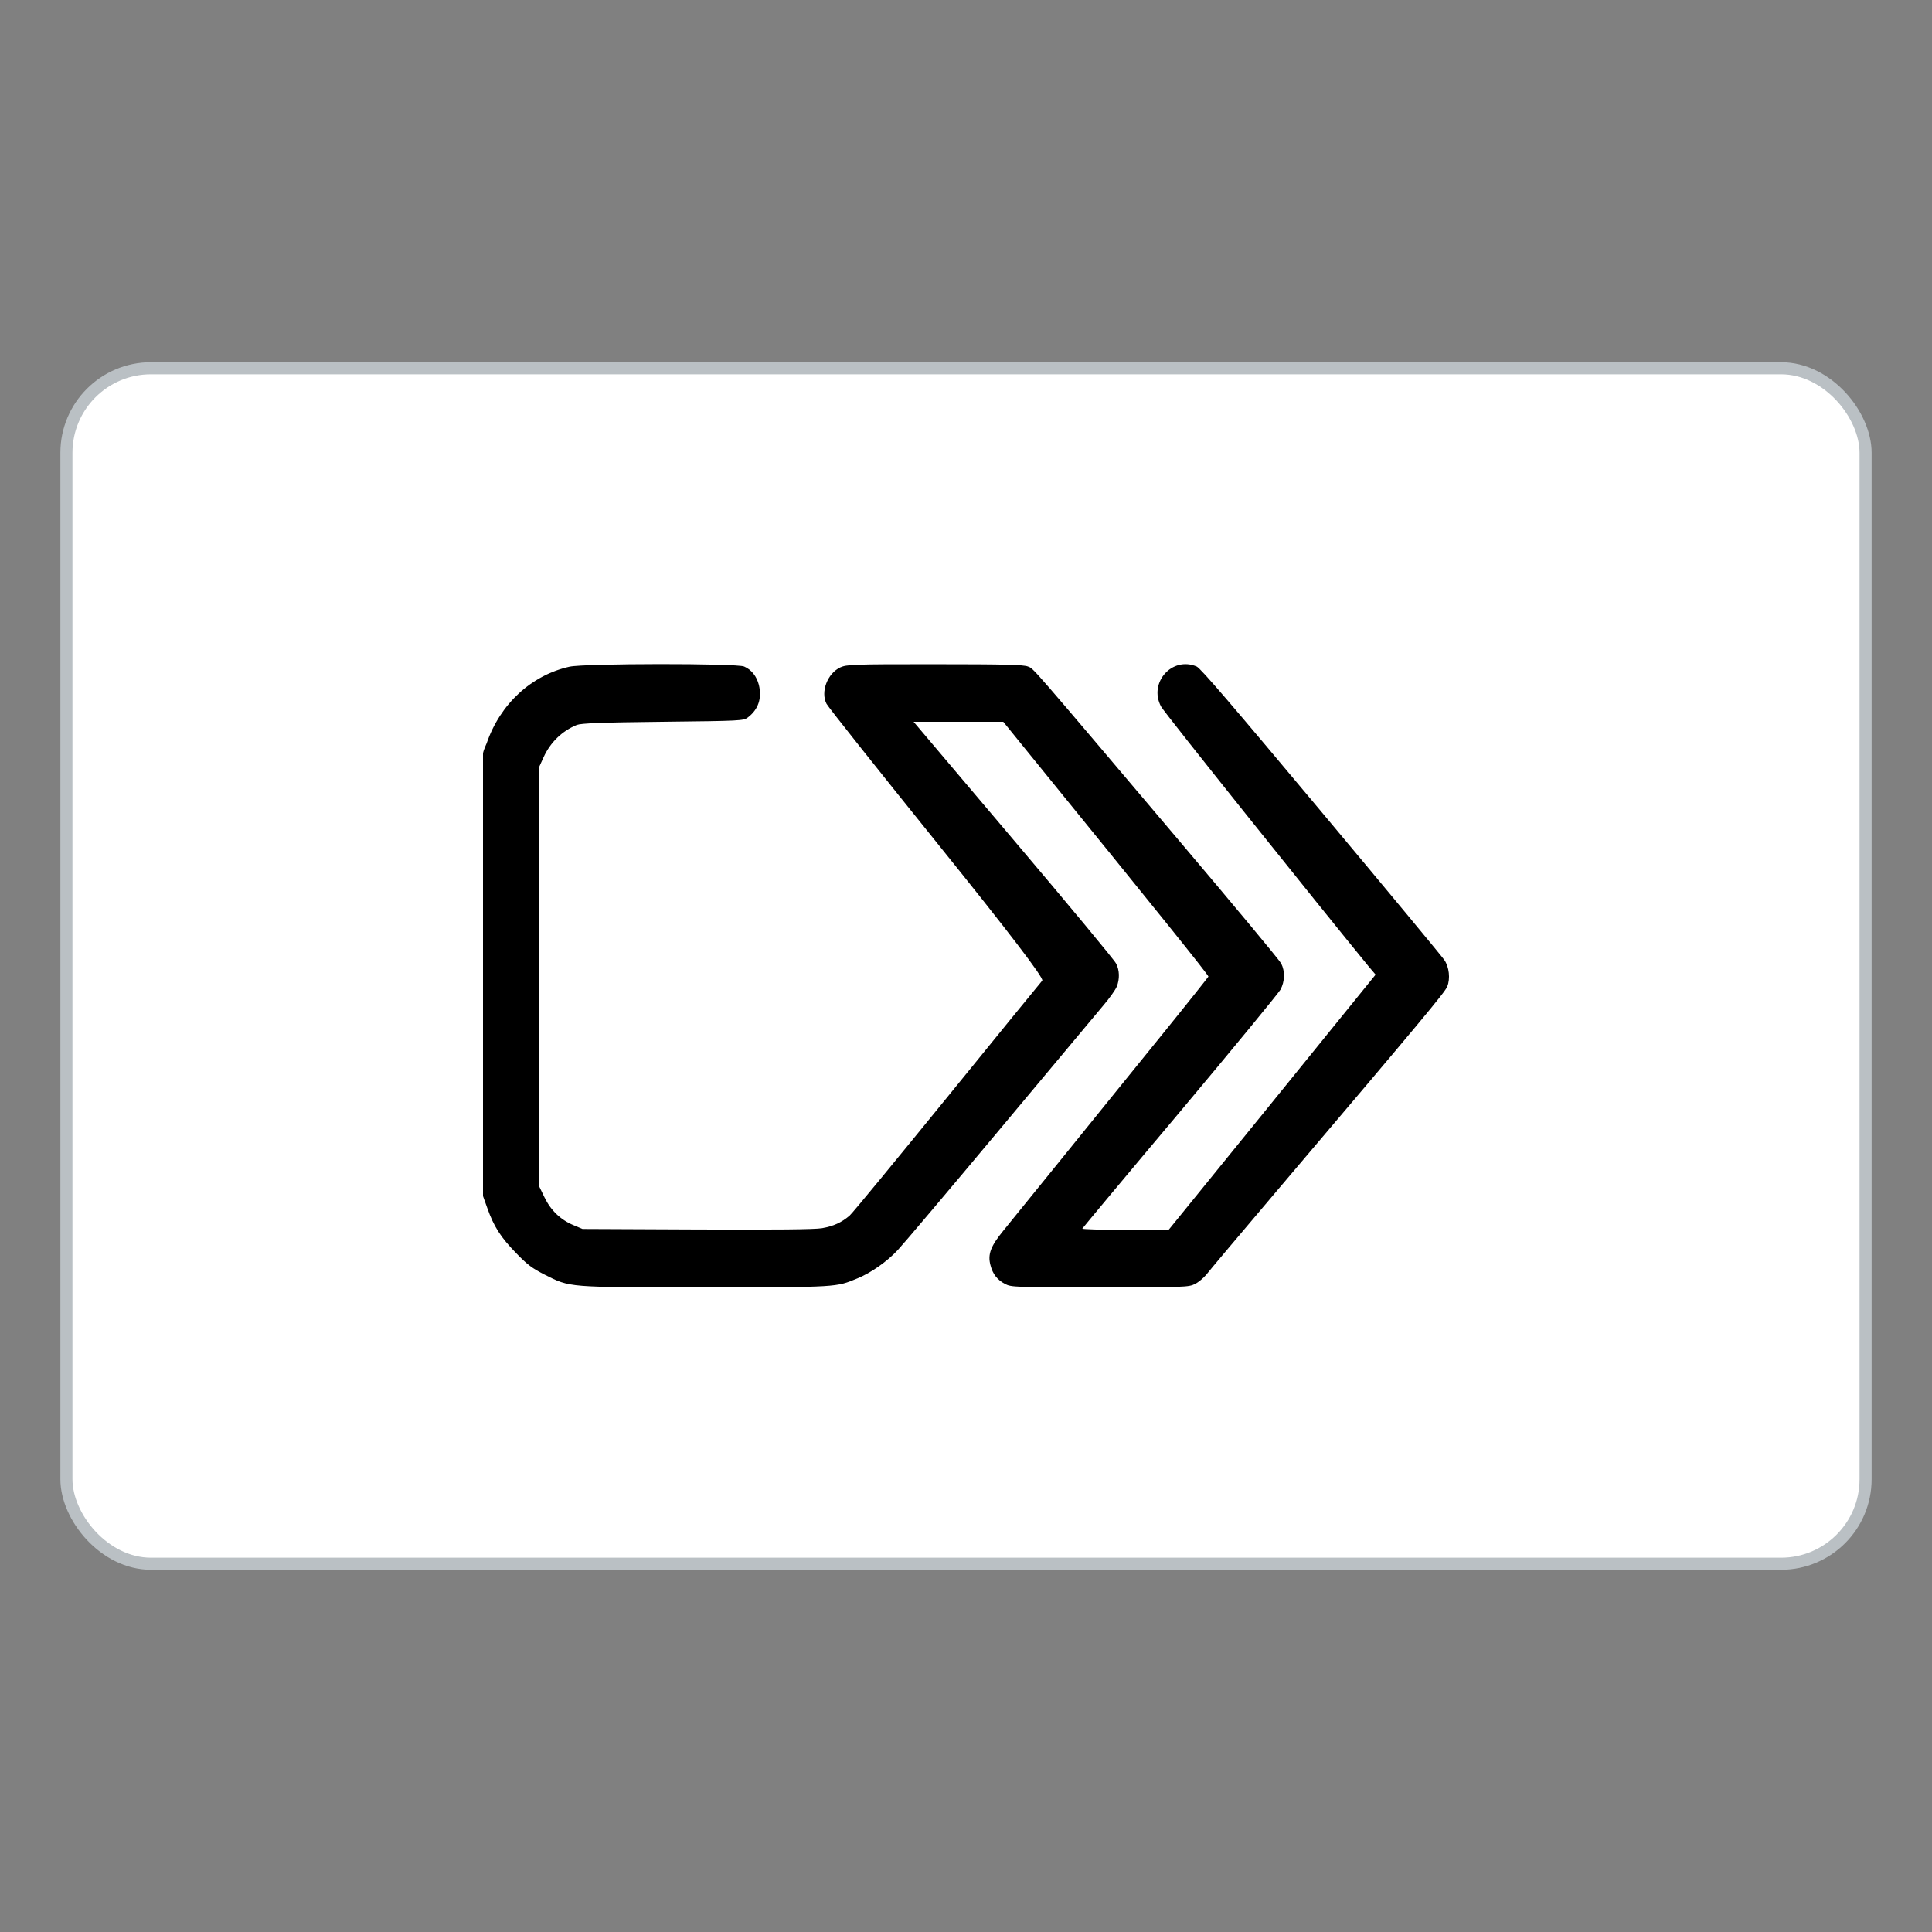
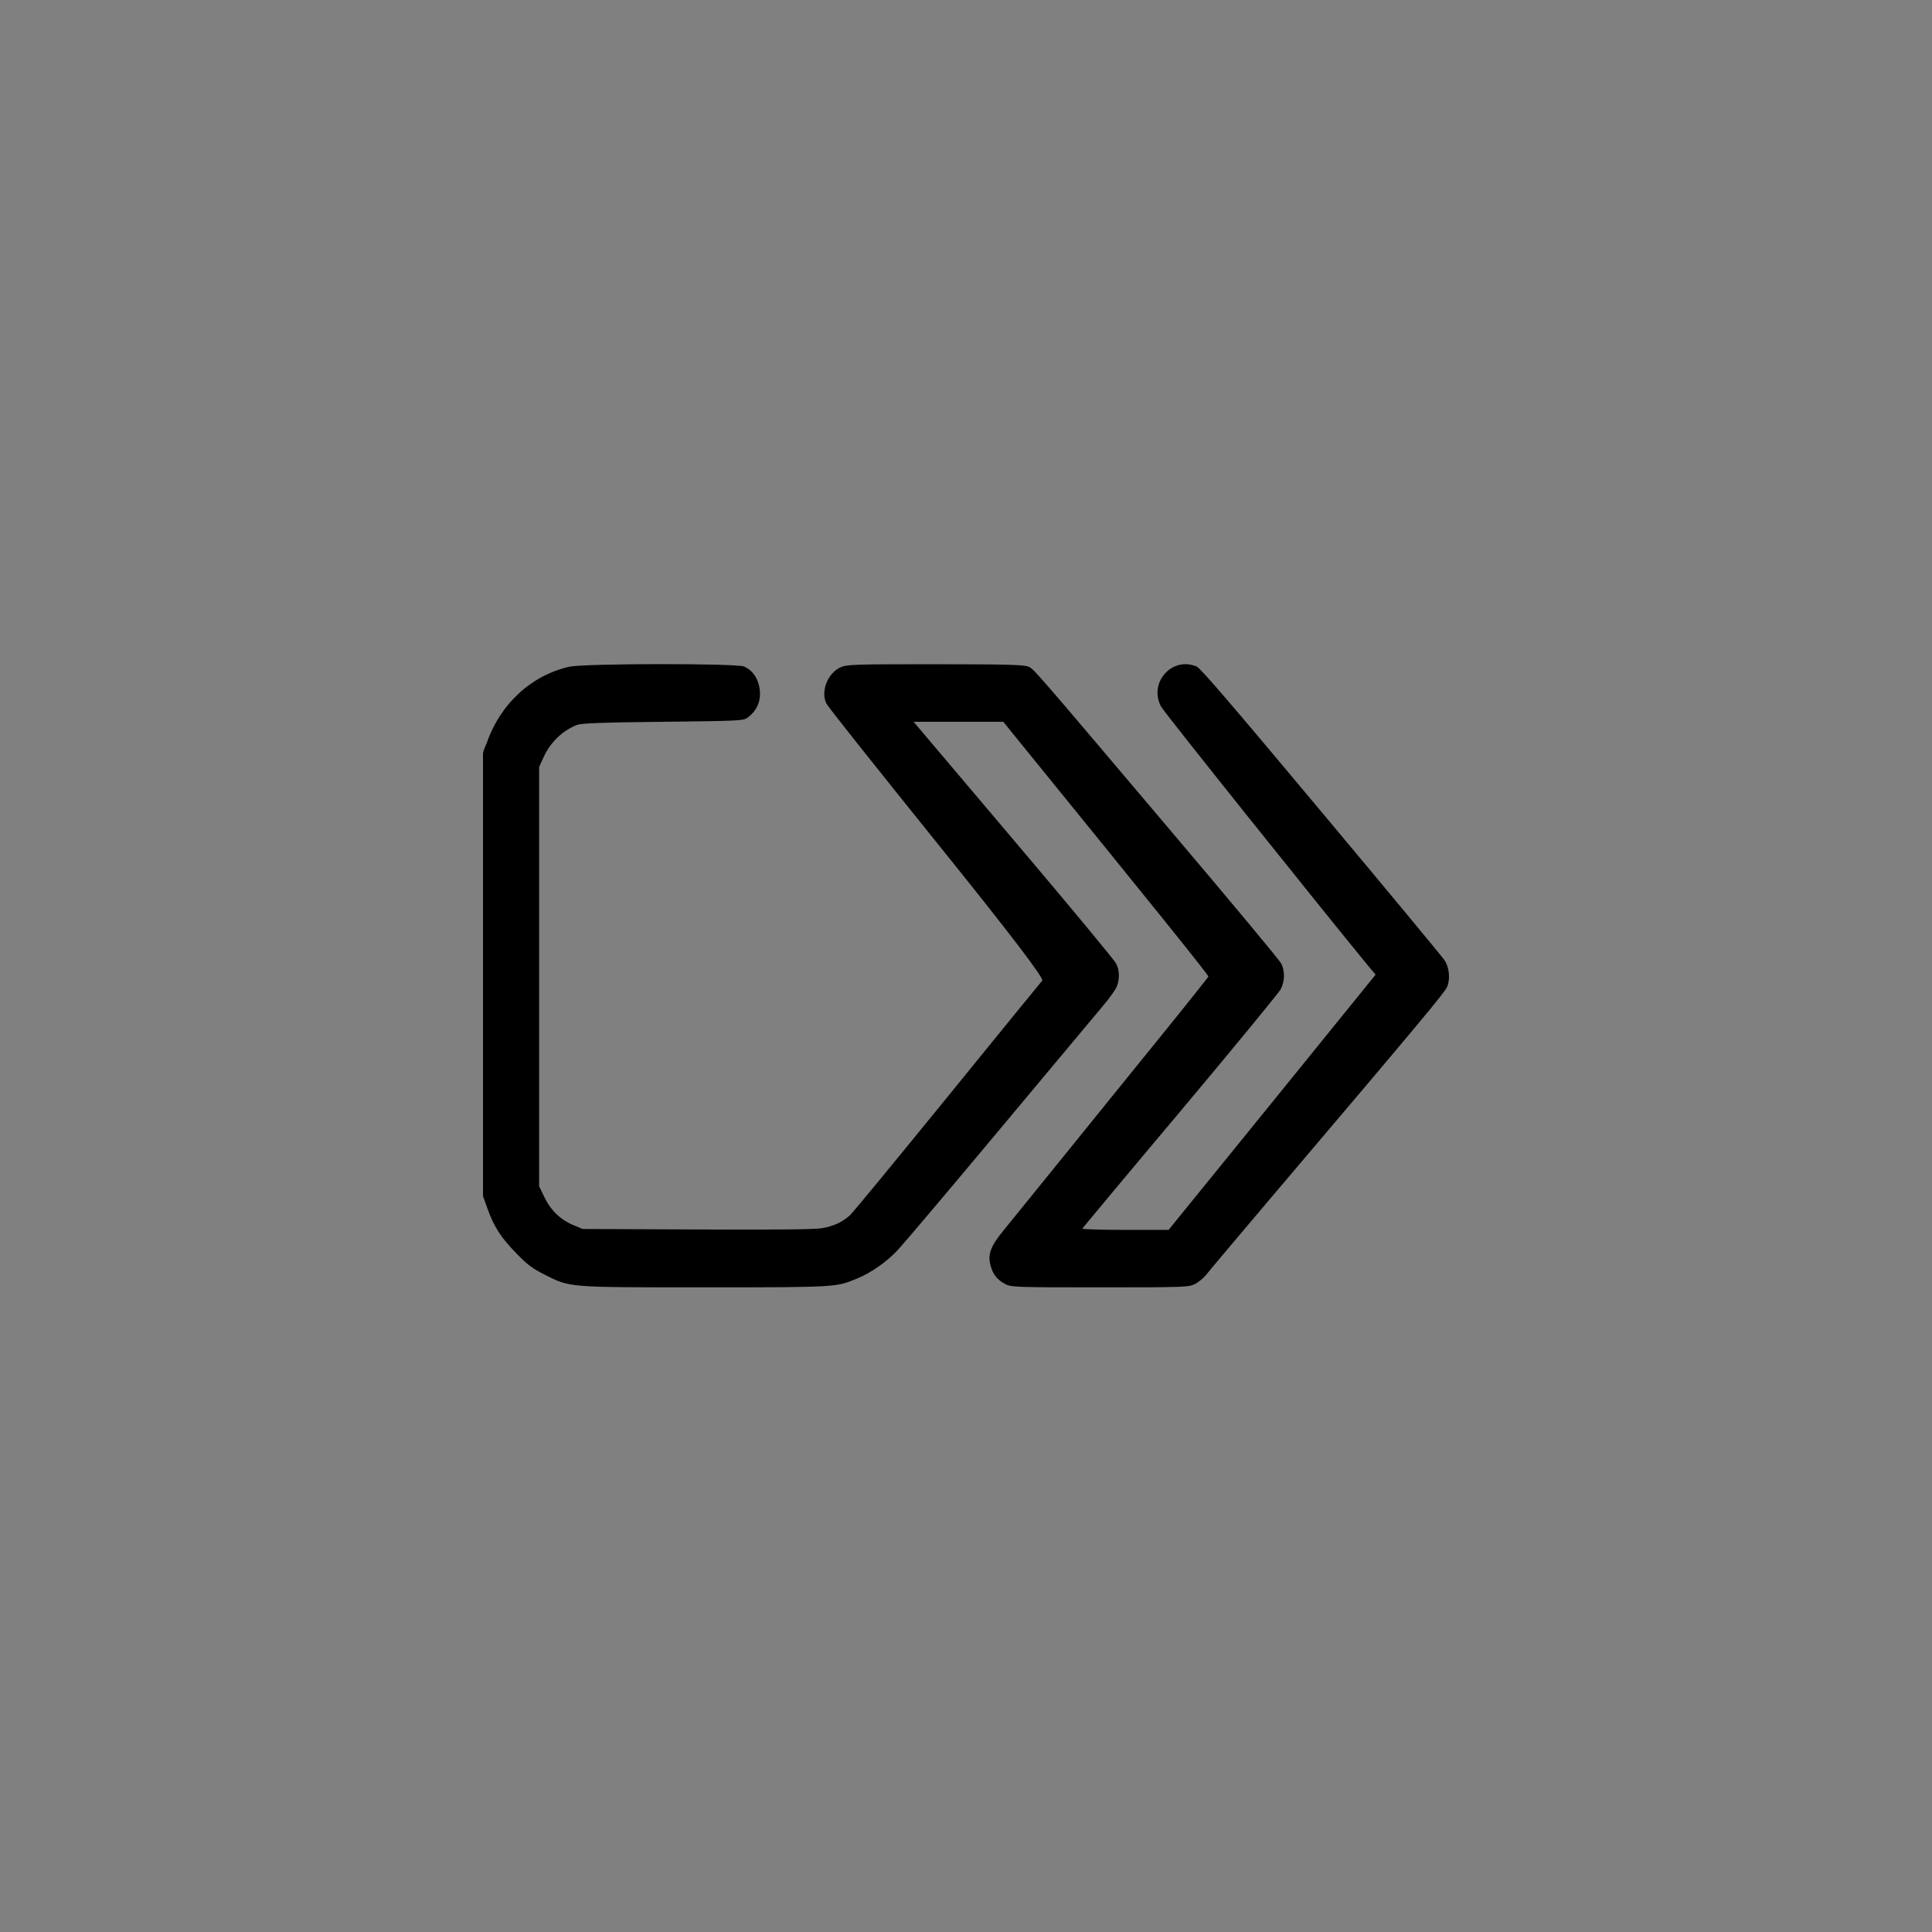
<svg xmlns="http://www.w3.org/2000/svg" width="64" height="64" viewBox="0 0 64 64" fill="none">
  <rect x="0" y="0" width="64" height="64" fill="#808080" stroke="none" />
-   <rect x="2.2" y="12.2" width="59.6" height="39.6" rx="2.8" fill="white" stroke="#BAC0C4" stroke-width="0.4" />
  <path d="M18.863 22.086C17.6 22.368 16.568 23.321 16.121 24.622C16.121 24.622 16 24.88 16 24.97V39.622L16.143 40.021C16.356 40.626 16.59 40.991 17.09 41.503C17.468 41.896 17.628 42.014 18.047 42.227C18.891 42.651 18.77 42.645 23.291 42.645C27.812 42.645 27.691 42.639 28.397 42.351C28.844 42.17 29.379 41.797 29.74 41.409C29.906 41.234 31.426 39.438 33.114 37.416C34.802 35.394 36.35 33.545 36.551 33.304C36.752 33.07 36.948 32.792 36.992 32.688C37.095 32.436 37.089 32.136 36.97 31.916C36.923 31.811 35.393 29.967 33.569 27.815L30.264 23.91H33.235L33.994 24.846C38.27 30.106 40.046 32.312 40.03 32.351C40.019 32.374 39.334 33.239 38.499 34.269C37.666 35.292 36.226 37.08 35.291 38.233C34.355 39.387 33.431 40.527 33.235 40.77C32.816 41.282 32.714 41.554 32.811 41.913C32.885 42.207 33.039 42.402 33.299 42.535C33.495 42.639 33.622 42.645 36.432 42.645C39.243 42.645 39.376 42.639 39.583 42.535C39.704 42.475 39.87 42.334 39.961 42.224C40.046 42.111 41.067 40.9 42.22 39.54C47.166 33.712 47.867 32.869 47.941 32.682C48.049 32.422 48.005 32.029 47.845 31.8C47.776 31.695 45.944 29.484 43.77 26.887C40.81 23.35 39.776 22.139 39.641 22.08C38.827 21.732 38.041 22.614 38.46 23.403C38.546 23.579 43.682 29.993 45.334 32.009L45.569 32.286L42.143 36.514L38.711 40.742H37.271C36.479 40.742 35.842 40.719 35.853 40.7C35.864 40.68 37.315 38.935 39.084 36.834C40.852 34.727 42.35 32.9 42.419 32.781C42.562 32.51 42.573 32.176 42.441 31.916C42.388 31.811 40.83 29.939 38.976 27.75C34.038 21.916 34.251 22.162 34.052 22.08C33.914 22.021 33.313 22.004 30.971 22.004C28.226 22.001 28.049 22.015 27.837 22.108C27.407 22.309 27.178 22.92 27.379 23.313C27.431 23.418 29.084 25.496 31.051 27.937C33.43 30.889 34.589 32.405 34.526 32.484C34.468 32.549 33.051 34.286 31.371 36.356C29.691 38.42 28.242 40.185 28.146 40.267C27.881 40.496 27.608 40.62 27.233 40.685C26.998 40.728 25.696 40.739 23.095 40.728L19.297 40.711L18.999 40.586C18.574 40.411 18.245 40.097 18.036 39.662L17.859 39.297V25.409L18.008 25.081C18.232 24.591 18.618 24.215 19.109 24.014C19.258 23.961 19.862 23.932 21.961 23.91C24.549 23.881 24.629 23.876 24.772 23.768C25.122 23.502 25.244 23.132 25.139 22.691C25.065 22.402 24.894 22.185 24.651 22.08C24.405 21.97 19.343 21.975 18.866 22.086H18.863Z" fill="black" />
</svg>